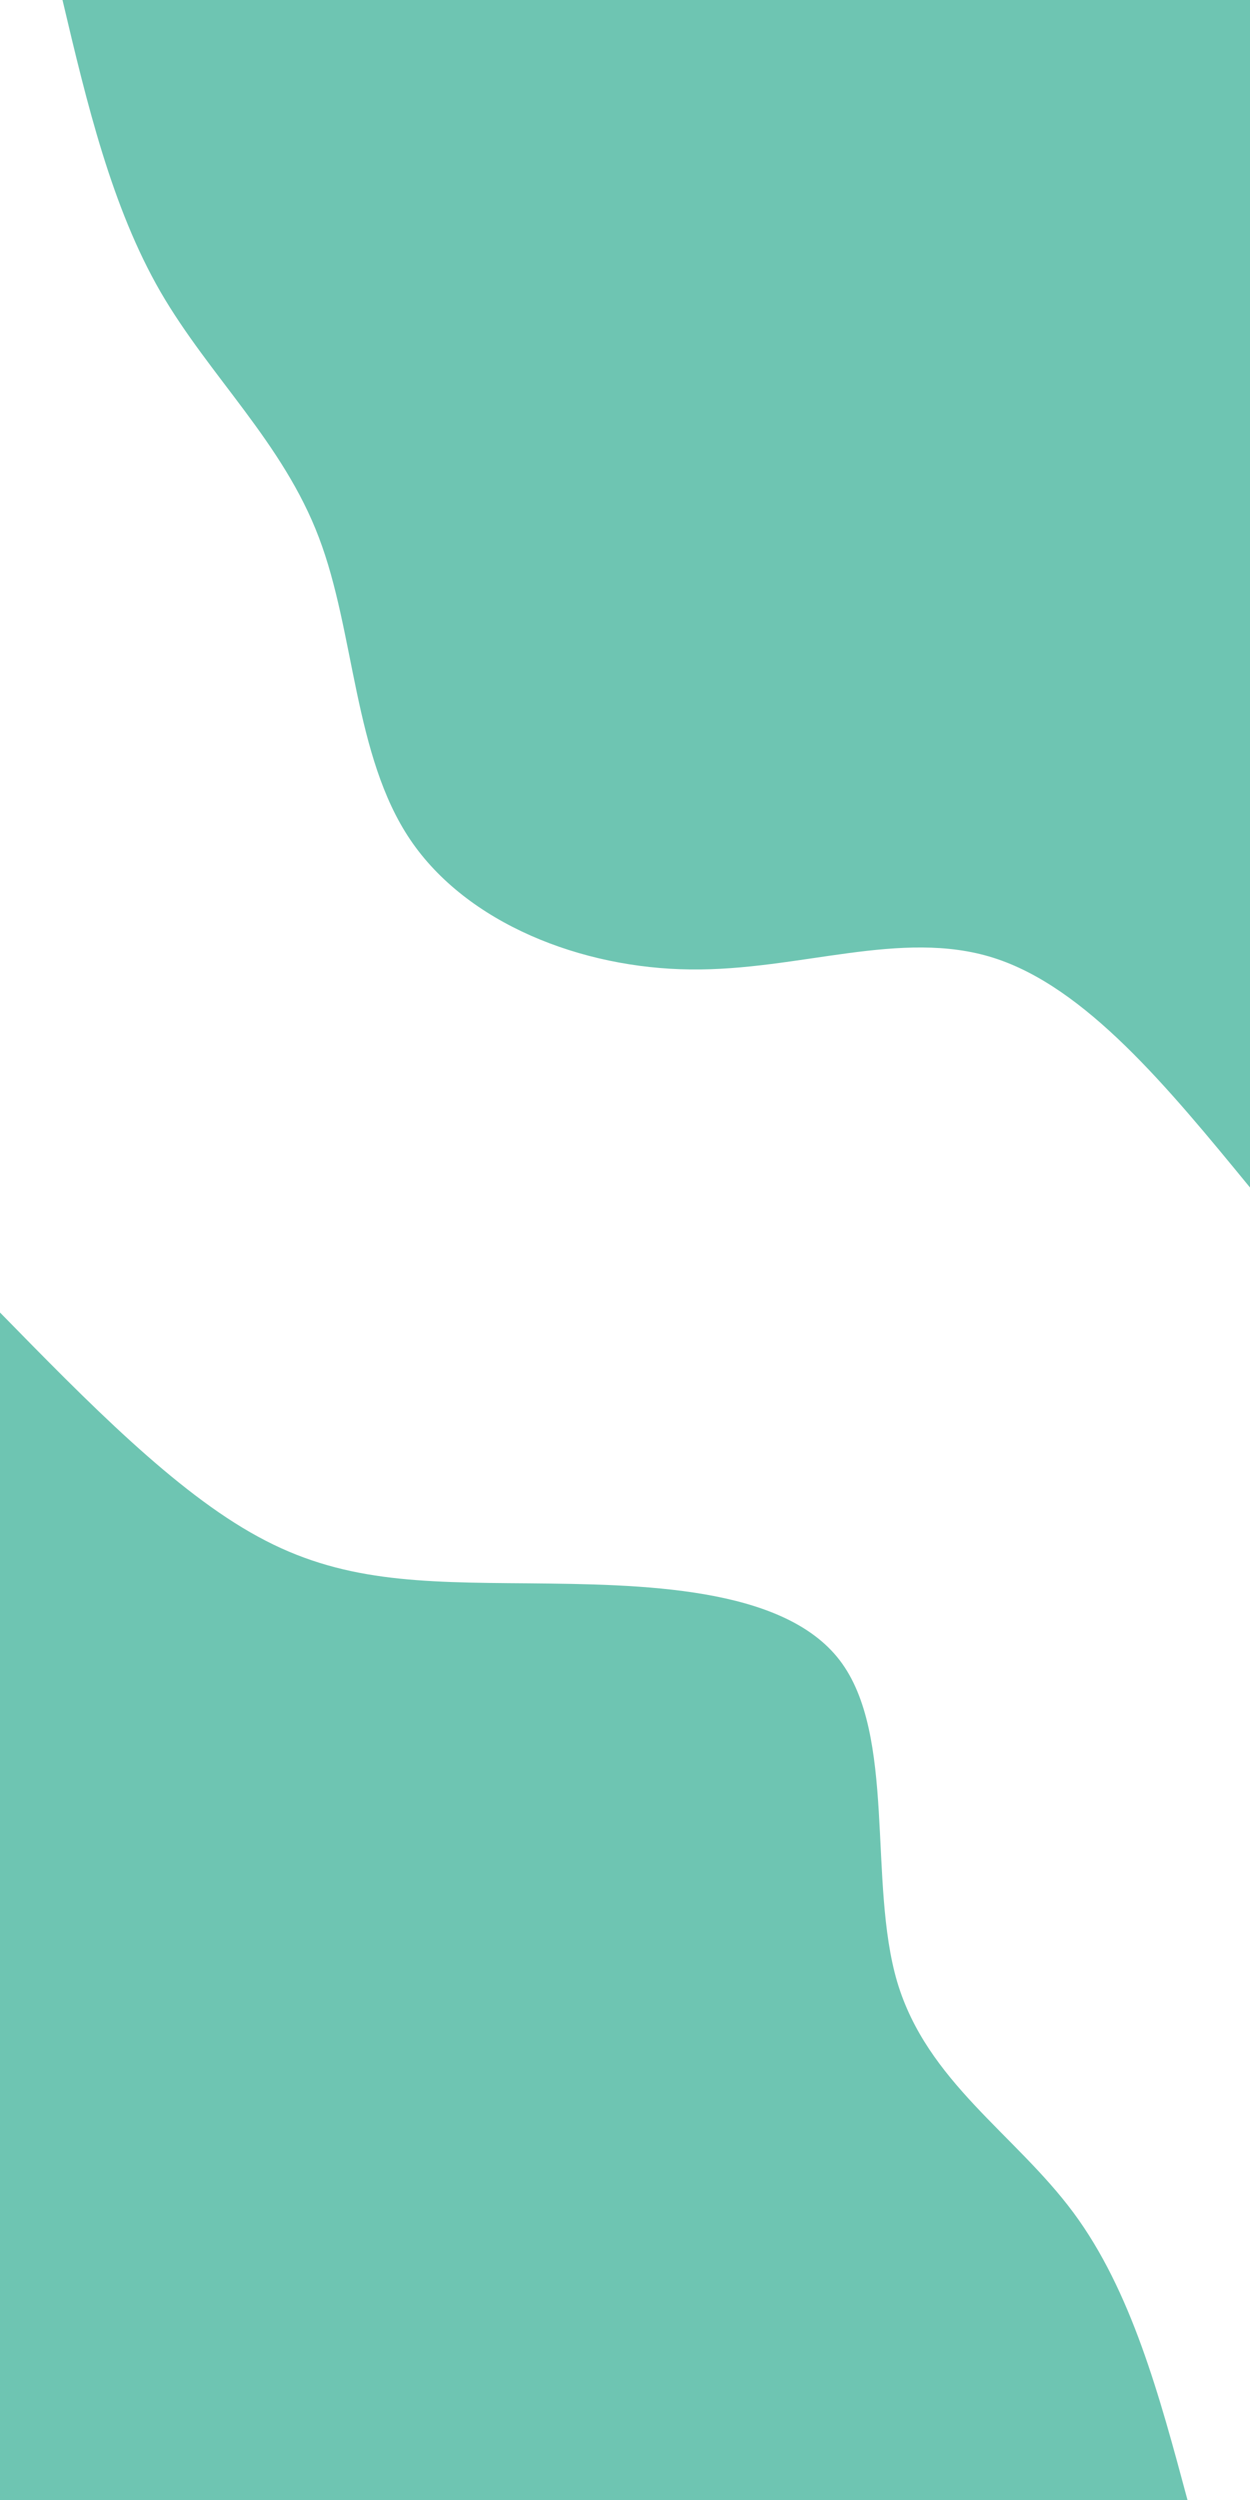
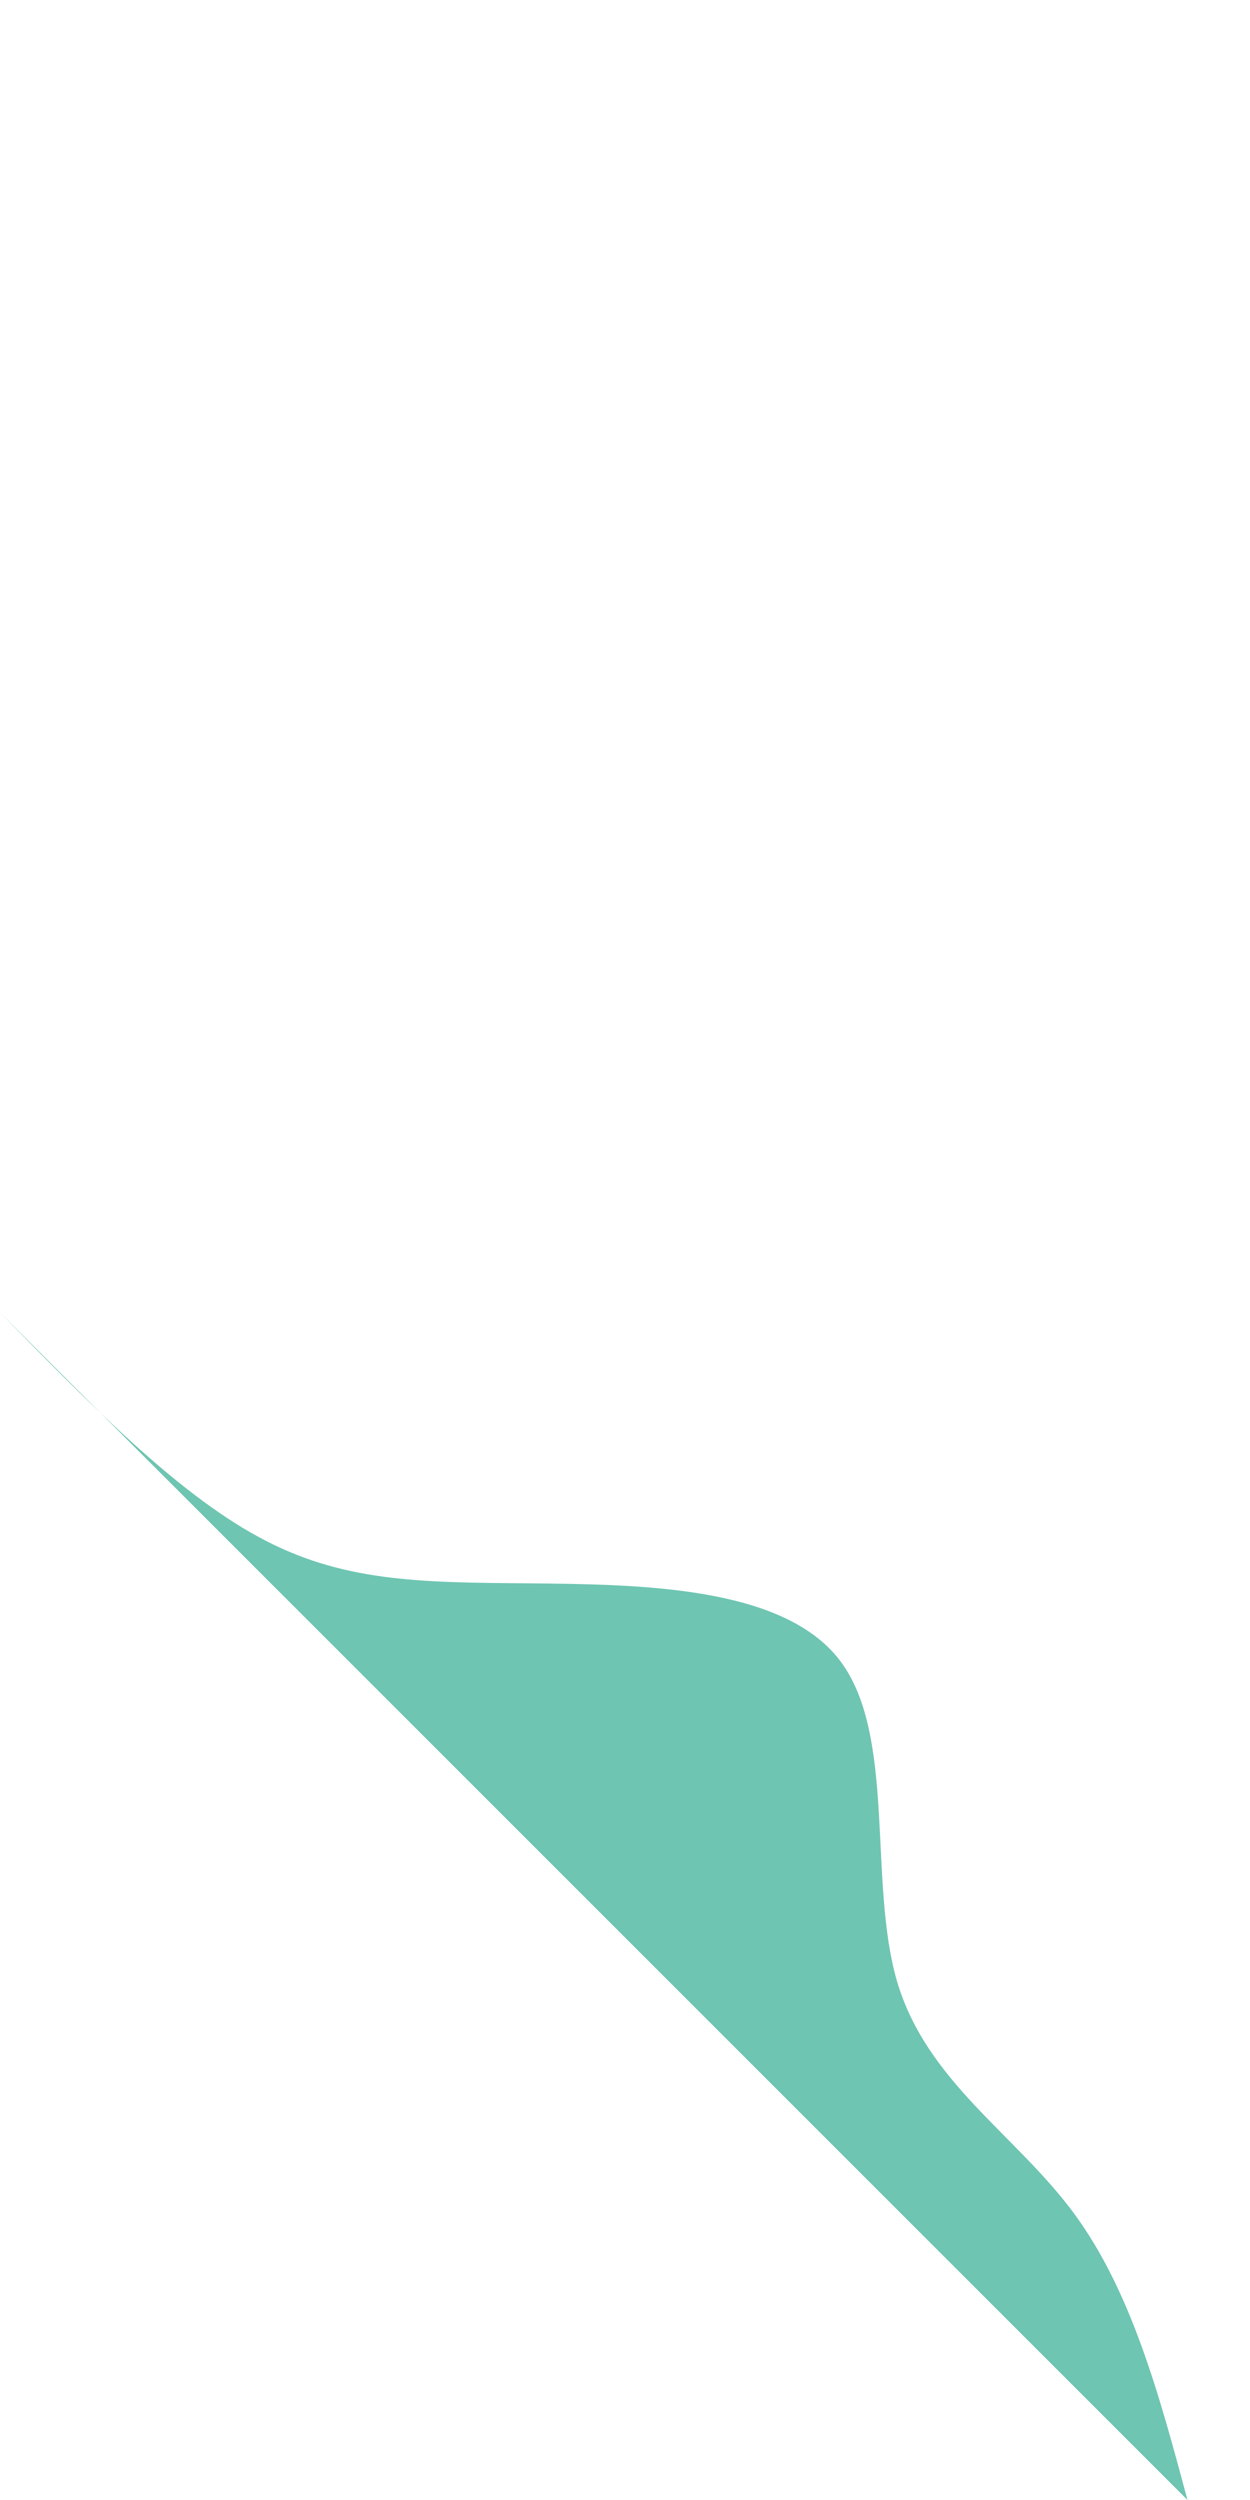
<svg xmlns="http://www.w3.org/2000/svg" id="visual" viewBox="0 0 450 900" width="450" height="900" version="1.1">
-   <rect x="0" y="0" width="450" height="900" fill="#FFFFFF" />
  <defs>
    <linearGradient id="grad1_0" x1="0%" y1="0%" x2="100%" y2="100%">
      <stop offset="30%" stop-color="#ffffff" stop-opacity="1" />
      <stop offset="70%" stop-color="#ffffff" stop-opacity="1" />
    </linearGradient>
  </defs>
  <defs>
    <linearGradient id="grad2_0" x1="0%" y1="0%" x2="100%" y2="100%">
      <stop offset="30%" stop-color="#ffffff" stop-opacity="1" />
      <stop offset="70%" stop-color="#ffffff" stop-opacity="1" />
    </linearGradient>
  </defs>
  <g transform="translate(450, 0)">
-     <path d="M0 427.5C-29.6 391.4 -59.2 355.3 -92.4 344.8C-125.6 334.3 -162.4 349.5 -201.5 349C-240.6 348.6 -281.9 332.5 -302.3 302.3C-322.7 272.1 -322.2 227.6 -335.2 193.5C-348.1 159.4 -374.5 135.6 -392.2 105.1C-409.8 74.6 -418.7 37.3 -427.5 0L0 0Z" fill="#6ec5b2" />
-   </g>
+     </g>
  <g transform="translate(0, 900)">
-     <path d="M0 -427.5C31.6 -395.2 63.1 -363 92.9 -346.8C122.7 -330.5 150.7 -330.3 190.5 -330C230.3 -329.6 281.8 -329.1 302.3 -302.3C322.8 -275.5 312.4 -222.4 323 -186.5C333.7 -150.6 365.4 -131.8 386.4 -103.5C407.3 -75.3 417.4 -37.6 427.5 0L0 0Z" fill="#6ec5b2" />
+     <path d="M0 -427.5C31.6 -395.2 63.1 -363 92.9 -346.8C122.7 -330.5 150.7 -330.3 190.5 -330C230.3 -329.6 281.8 -329.1 302.3 -302.3C322.8 -275.5 312.4 -222.4 323 -186.5C333.7 -150.6 365.4 -131.8 386.4 -103.5C407.3 -75.3 417.4 -37.6 427.5 0Z" fill="#6ec5b2" />
  </g>
</svg>